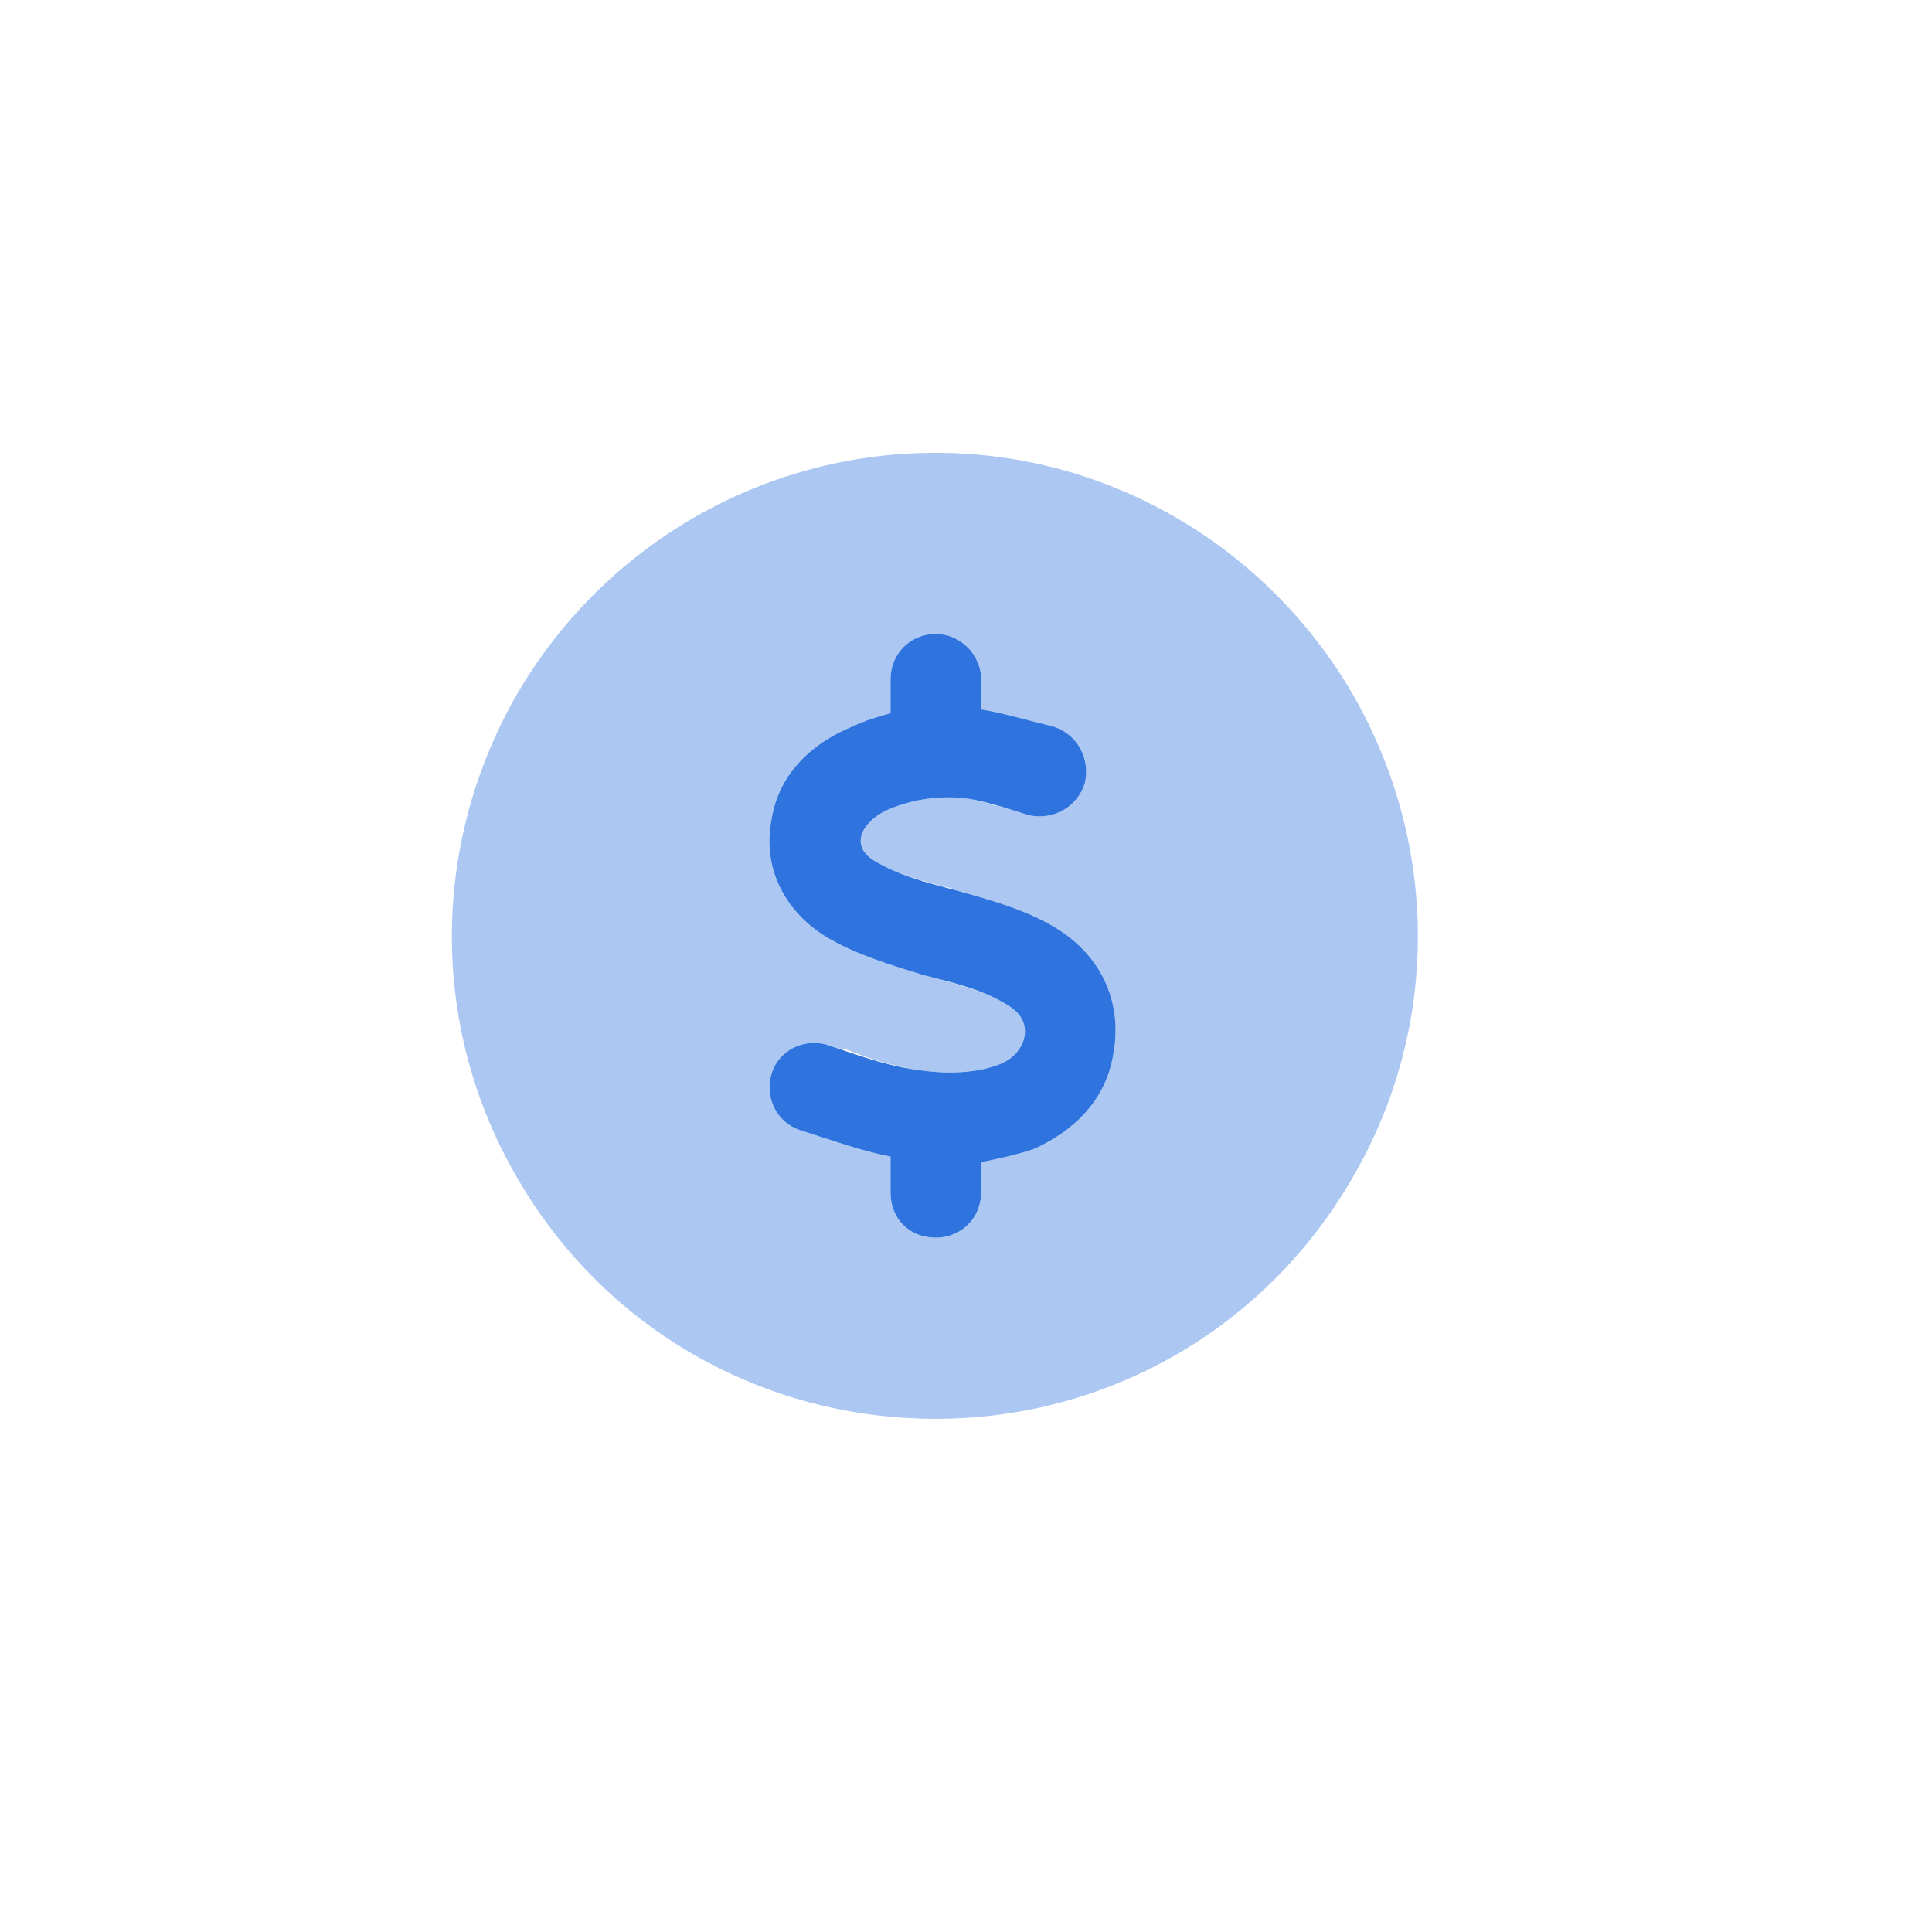
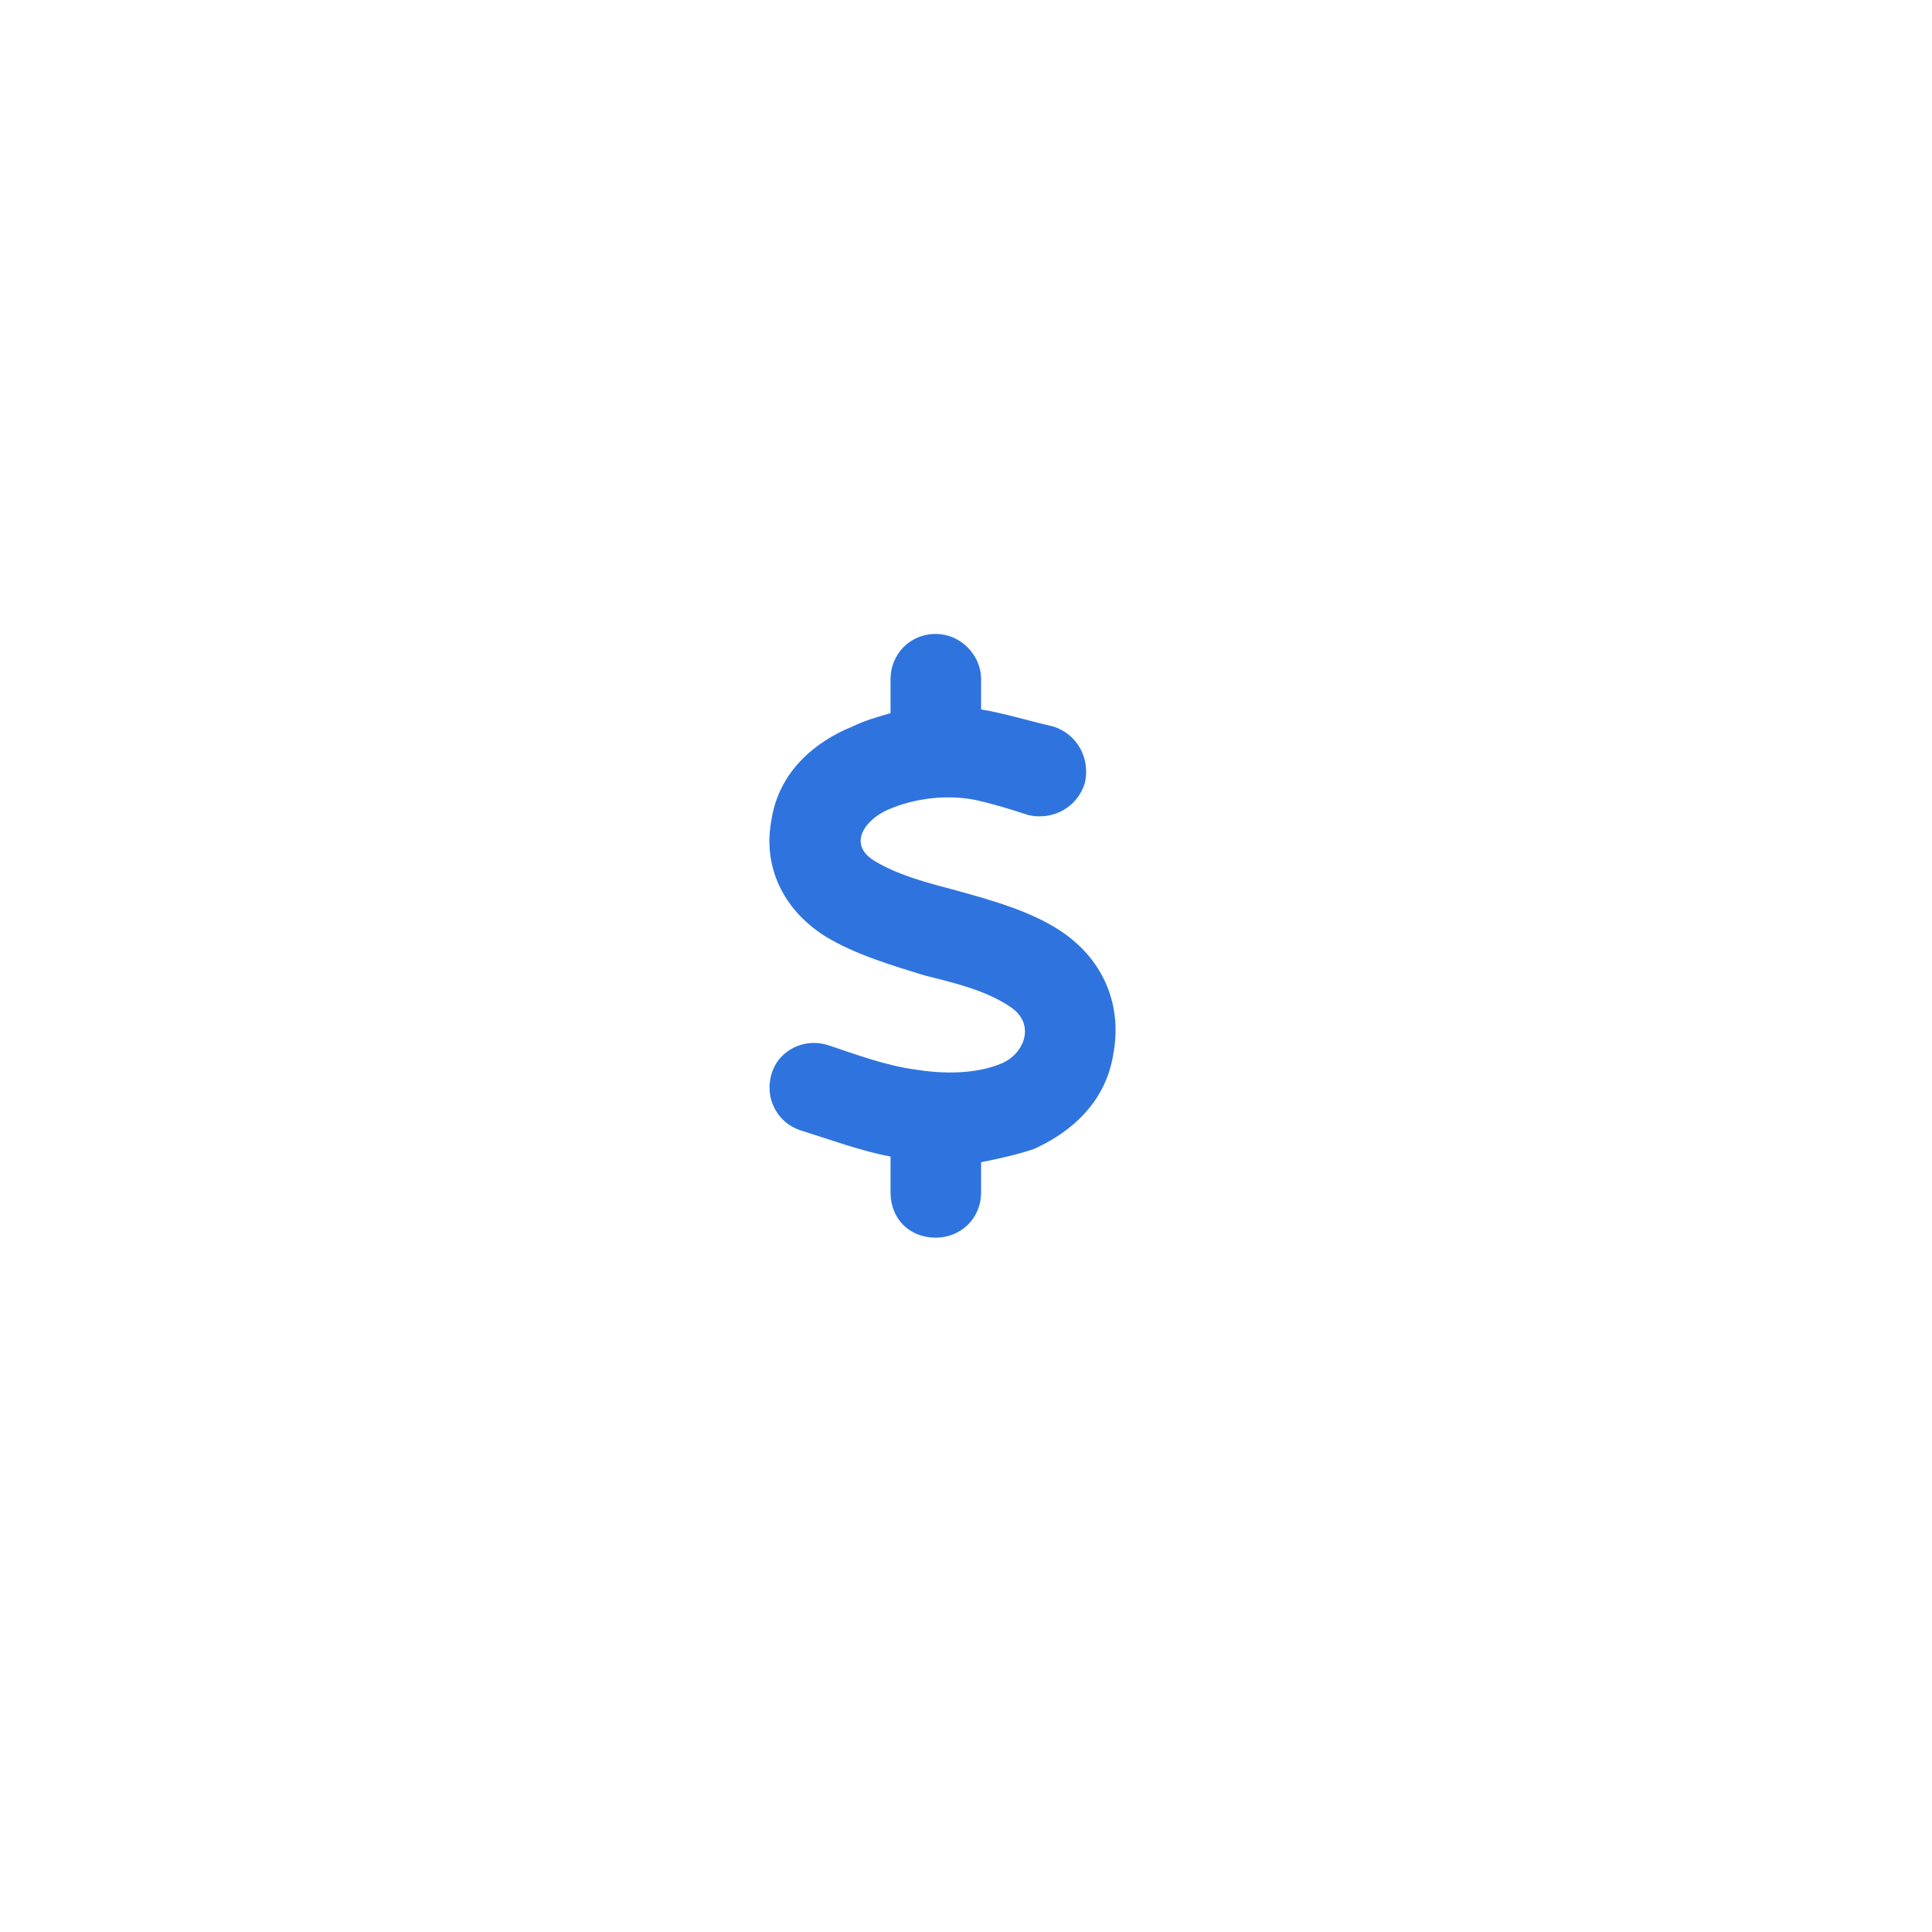
<svg xmlns="http://www.w3.org/2000/svg" width="32" height="32" viewBox="0 0 32 32" fill="none">
  <path d="M15.5 10.5C15.906 10.5 16.25 10.844 16.25 11.25V11.75C16.625 11.812 17.031 11.938 17.438 12.031C17.844 12.156 18.062 12.562 17.969 12.969C17.844 13.375 17.438 13.594 17.031 13.5C16.75 13.406 16.438 13.312 16.156 13.25C15.688 13.156 15.156 13.219 14.719 13.406C14.344 13.562 14.031 13.969 14.469 14.25C14.875 14.5 15.375 14.625 15.844 14.75C16.406 14.906 17.094 15.094 17.594 15.438C18.281 15.906 18.594 16.656 18.438 17.469C18.312 18.25 17.75 18.75 17.125 19.031C16.844 19.125 16.562 19.188 16.25 19.25V19.75C16.25 20.188 15.906 20.5 15.5 20.5C15.062 20.5 14.75 20.188 14.75 19.75V19.156C14.25 19.062 13.75 18.875 13.25 18.719C12.875 18.594 12.656 18.188 12.781 17.781C12.906 17.375 13.344 17.188 13.719 17.312C14.188 17.469 14.688 17.656 15.188 17.719C15.781 17.812 16.25 17.75 16.562 17.625C16.969 17.469 17.156 16.969 16.75 16.688C16.344 16.406 15.812 16.281 15.312 16.156C14.812 16 14.156 15.812 13.656 15.5C12.969 15.062 12.625 14.344 12.781 13.562C12.906 12.781 13.5 12.281 14.125 12.031C14.312 11.938 14.531 11.875 14.75 11.812V11.25C14.75 10.844 15.062 10.5 15.5 10.5Z" fill="#2F74DE" />
-   <path opacity="0.4" d="M15.5 23.5C12.625 23.5 10 22 8.562 19.5C7.125 17.031 7.125 14 8.562 11.5C10 9.031 12.625 7.5 15.5 7.5C18.344 7.5 20.969 9.031 22.406 11.5C23.844 14 23.844 17.031 22.406 19.5C20.969 22 18.344 23.5 15.5 23.5ZM16.25 11.25C16.25 10.844 15.906 10.5 15.5 10.5C15.062 10.5 14.75 10.844 14.75 11.25V11.812C14.531 11.875 14.312 11.938 14.125 12.031C13.5 12.281 12.906 12.781 12.781 13.562C12.625 14.344 12.969 15.062 13.656 15.5C14.156 15.812 14.812 16 15.312 16.156C15.406 16.188 15.469 16.188 15.562 16.219C15.969 16.344 16.406 16.438 16.75 16.688C17.156 16.969 16.969 17.469 16.562 17.625C16.25 17.75 15.781 17.812 15.188 17.719C14.781 17.656 14.375 17.531 14 17.375C13.906 17.375 13.812 17.344 13.719 17.312C13.344 17.188 12.906 17.375 12.781 17.781C12.656 18.188 12.875 18.594 13.25 18.719C13.75 18.875 14.25 19.062 14.75 19.156V19.75C14.75 20.188 15.062 20.5 15.5 20.5C15.906 20.5 16.25 20.188 16.25 19.75V19.25C16.562 19.188 16.844 19.125 17.125 19.031C17.75 18.75 18.312 18.25 18.438 17.469C18.594 16.656 18.281 15.906 17.594 15.438C17.094 15.094 16.406 14.906 15.844 14.75C15.781 14.719 15.688 14.688 15.625 14.688C15.219 14.562 14.812 14.469 14.469 14.25C14.031 13.969 14.344 13.562 14.719 13.406C15.156 13.219 15.688 13.156 16.156 13.25C16.375 13.312 16.625 13.375 16.875 13.438C16.938 13.469 17 13.469 17.031 13.5C17.438 13.594 17.844 13.375 17.969 12.969C18.062 12.562 17.844 12.156 17.438 12.031C17.375 12.031 17.312 12 17.25 12C16.906 11.906 16.562 11.812 16.25 11.75V11.25Z" fill="#2F74DE" />
</svg>